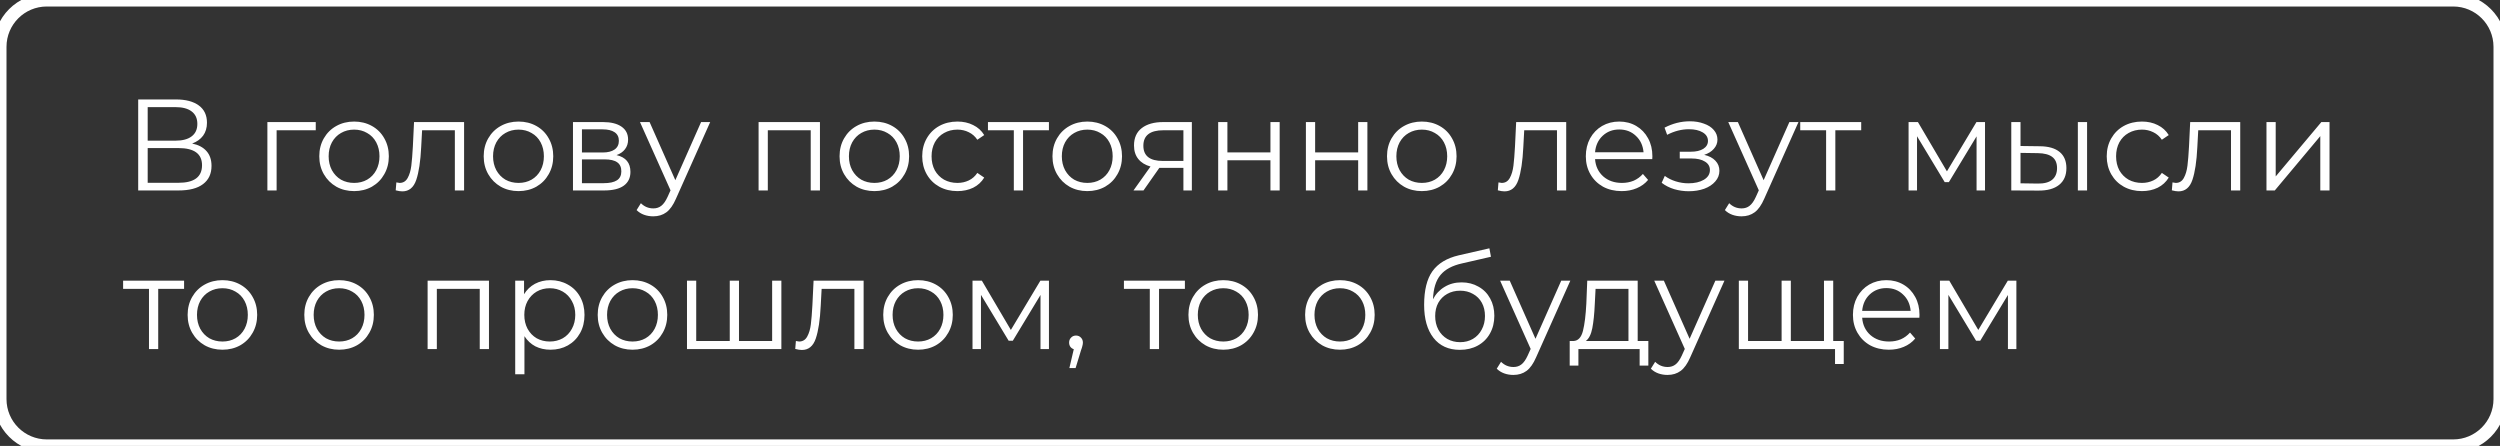
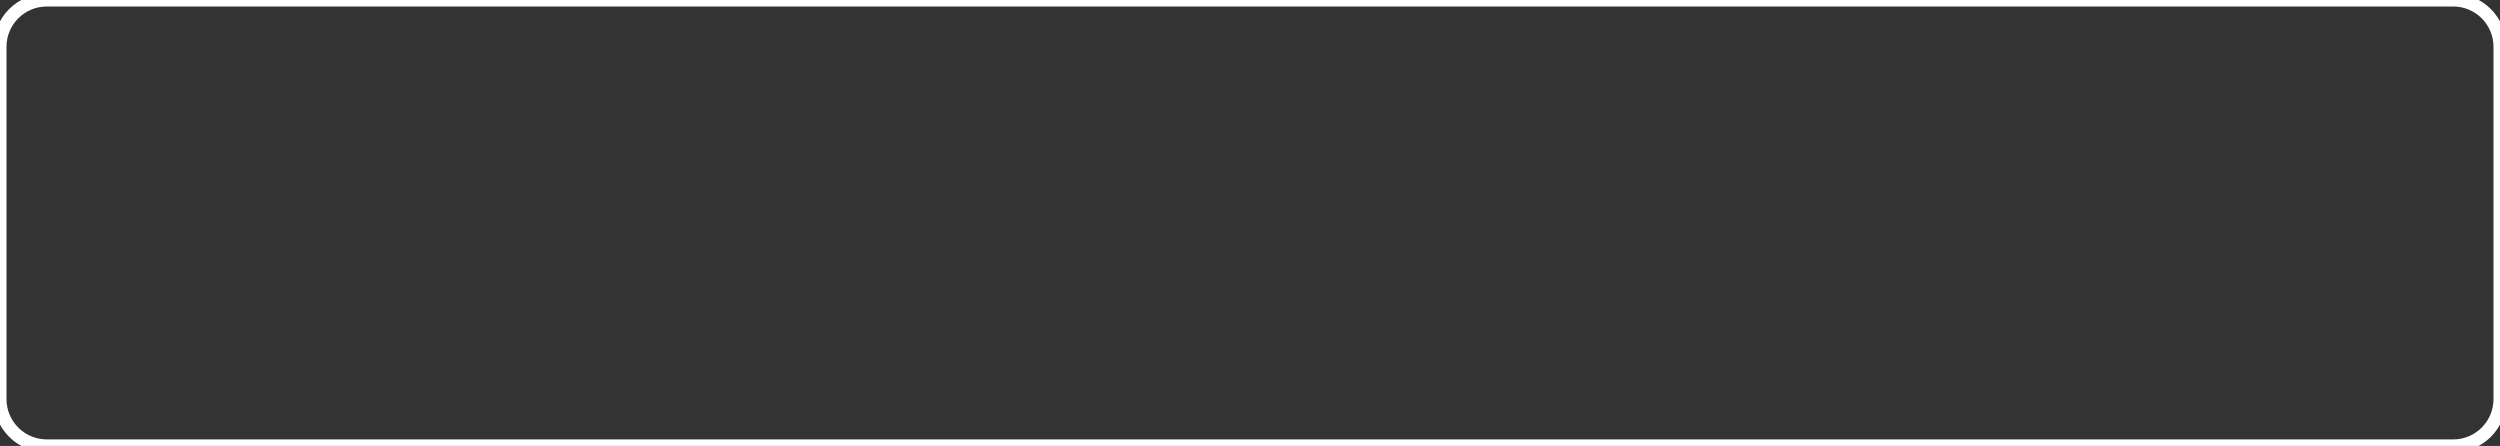
<svg xmlns="http://www.w3.org/2000/svg" width="3846" height="686" viewBox="0 0 3846 686" fill="none">
  <rect x="0" y="0" width="3846" height="686" fill="#333333" stroke="none" />
-   <path d="M295.6 220.8C305.333 222.8 312.733 226.733 317.8 232.6C322.867 238.333 325.4 245.867 325.4 255.2C325.4 267.333 321.067 276.667 312.4 283.2C303.867 289.733 291.267 293 274.6 293H212.6V153H270.8C285.733 153 297.4 156.067 305.8 162.2C314.2 168.333 318.4 177.2 318.4 188.8C318.4 196.667 316.4 203.333 312.4 208.8C308.4 214.133 302.8 218.133 295.6 220.8ZM227.2 216.4H270C280.8 216.4 289.067 214.2 294.8 209.8C300.667 205.4 303.6 199 303.6 190.6C303.6 182.2 300.667 175.8 294.8 171.4C289.067 167 280.8 164.8 270 164.8H227.2V216.4ZM274.6 281.2C298.733 281.2 310.8 272.2 310.8 254.2C310.8 236.6 298.733 227.8 274.6 227.8H227.2V281.2H274.6ZM485.748 200.4H425.548V293H411.348V187.8H485.748V200.4ZM544.788 294C534.654 294 525.521 291.733 517.388 287.2C509.254 282.533 502.854 276.133 498.188 268C493.521 259.867 491.188 250.667 491.188 240.4C491.188 230.133 493.521 220.933 498.188 212.8C502.854 204.667 509.254 198.333 517.388 193.8C525.521 189.267 534.654 187 544.788 187C554.921 187 564.054 189.267 572.188 193.8C580.321 198.333 586.654 204.667 591.188 212.8C595.854 220.933 598.188 230.133 598.188 240.4C598.188 250.667 595.854 259.867 591.188 268C586.654 276.133 580.321 282.533 572.188 287.2C564.054 291.733 554.921 294 544.788 294ZM544.788 281.4C552.254 281.4 558.921 279.733 564.788 276.4C570.788 272.933 575.454 268.067 578.788 261.8C582.121 255.533 583.788 248.4 583.788 240.4C583.788 232.4 582.121 225.267 578.788 219C575.454 212.733 570.788 207.933 564.788 204.6C558.921 201.133 552.254 199.4 544.788 199.4C537.321 199.4 530.588 201.133 524.588 204.6C518.721 207.933 514.054 212.733 510.587 219C507.254 225.267 505.588 232.4 505.588 240.4C505.588 248.4 507.254 255.533 510.587 261.8C514.054 268.067 518.721 272.933 524.588 276.4C530.588 279.733 537.321 281.4 544.788 281.4ZM713.95 187.8V293H699.75V200.4H649.35L647.95 226.4C646.883 248.267 644.35 265.067 640.35 276.8C636.35 288.533 629.217 294.4 618.95 294.4C616.15 294.4 612.75 293.867 608.75 292.8L609.75 280.6C612.15 281.133 613.817 281.4 614.75 281.4C620.217 281.4 624.35 278.867 627.15 273.8C629.95 268.733 631.817 262.467 632.75 255C633.683 247.533 634.483 237.667 635.15 225.4L636.95 187.8H713.95ZM797.717 294C787.584 294 778.451 291.733 770.317 287.2C762.184 282.533 755.784 276.133 751.117 268C746.451 259.867 744.117 250.667 744.117 240.4C744.117 230.133 746.451 220.933 751.117 212.8C755.784 204.667 762.184 198.333 770.317 193.8C778.451 189.267 787.584 187 797.717 187C807.851 187 816.984 189.267 825.117 193.8C833.251 198.333 839.584 204.667 844.117 212.8C848.784 220.933 851.117 230.133 851.117 240.4C851.117 250.667 848.784 259.867 844.117 268C839.584 276.133 833.251 282.533 825.117 287.2C816.984 291.733 807.851 294 797.717 294ZM797.717 281.4C805.184 281.4 811.851 279.733 817.717 276.4C823.717 272.933 828.384 268.067 831.717 261.8C835.051 255.533 836.717 248.4 836.717 240.4C836.717 232.4 835.051 225.267 831.717 219C828.384 212.733 823.717 207.933 817.717 204.6C811.851 201.133 805.184 199.4 797.717 199.4C790.251 199.4 783.517 201.133 777.517 204.6C771.651 207.933 766.984 212.733 763.517 219C760.184 225.267 758.517 232.4 758.517 240.4C758.517 248.4 760.184 255.533 763.517 261.8C766.984 268.067 771.651 272.933 777.517 276.4C783.517 279.733 790.251 281.4 797.717 281.4ZM948.466 238.6C962.732 241.933 969.866 250.533 969.866 264.4C969.866 273.6 966.466 280.667 959.666 285.6C952.866 290.533 942.732 293 929.266 293H881.466V187.8H927.866C939.866 187.8 949.266 190.133 956.066 194.8C962.866 199.467 966.266 206.133 966.266 214.8C966.266 220.533 964.666 225.467 961.466 229.6C958.399 233.6 954.066 236.6 948.466 238.6ZM895.266 234.6H926.866C934.999 234.6 941.199 233.067 945.466 230C949.866 226.933 952.066 222.467 952.066 216.6C952.066 210.733 949.866 206.333 945.466 203.4C941.199 200.467 934.999 199 926.866 199H895.266V234.6ZM928.666 281.8C937.732 281.8 944.532 280.333 949.066 277.4C953.599 274.467 955.866 269.867 955.866 263.6C955.866 257.333 953.799 252.733 949.666 249.8C945.532 246.733 938.999 245.2 930.066 245.2H895.266V281.8H928.666ZM1092.55 187.8L1039.95 305.6C1035.68 315.467 1030.75 322.467 1025.15 326.6C1019.55 330.733 1012.81 332.8 1004.95 332.8C999.879 332.8 995.145 332 990.745 330.4C986.345 328.8 982.545 326.4 979.345 323.2L985.945 312.6C991.279 317.933 997.679 320.6 1005.15 320.6C1009.95 320.6 1014.01 319.267 1017.35 316.6C1020.81 313.933 1024.01 309.4 1026.95 303L1031.55 292.8L984.545 187.8H999.345L1038.95 277.2L1078.55 187.8H1092.55ZM1261.41 187.8V293H1247.21V200.4H1181.21V293H1167.01V187.8H1261.41ZM1345.18 294C1335.04 294 1325.91 291.733 1317.78 287.2C1309.64 282.533 1303.24 276.133 1298.58 268C1293.91 259.867 1291.58 250.667 1291.58 240.4C1291.58 230.133 1293.91 220.933 1298.58 212.8C1303.24 204.667 1309.64 198.333 1317.78 193.8C1325.91 189.267 1335.04 187 1345.18 187C1355.31 187 1364.44 189.267 1372.58 193.8C1380.71 198.333 1387.04 204.667 1391.58 212.8C1396.24 220.933 1398.58 230.133 1398.58 240.4C1398.58 250.667 1396.24 259.867 1391.58 268C1387.04 276.133 1380.71 282.533 1372.58 287.2C1364.44 291.733 1355.31 294 1345.18 294ZM1345.18 281.4C1352.64 281.4 1359.31 279.733 1365.18 276.4C1371.18 272.933 1375.84 268.067 1379.18 261.8C1382.51 255.533 1384.18 248.4 1384.18 240.4C1384.18 232.4 1382.51 225.267 1379.18 219C1375.84 212.733 1371.18 207.933 1365.18 204.6C1359.31 201.133 1352.64 199.4 1345.18 199.4C1337.71 199.4 1330.98 201.133 1324.98 204.6C1319.11 207.933 1314.44 212.733 1310.98 219C1307.64 225.267 1305.98 232.4 1305.98 240.4C1305.98 248.4 1307.64 255.533 1310.98 261.8C1314.44 268.067 1319.11 272.933 1324.98 276.4C1330.98 279.733 1337.71 281.4 1345.18 281.4ZM1472.93 294C1462.53 294 1453.19 291.733 1444.93 287.2C1436.79 282.667 1430.39 276.333 1425.73 268.2C1421.06 259.933 1418.73 250.667 1418.73 240.4C1418.73 230.133 1421.06 220.933 1425.73 212.8C1430.39 204.667 1436.79 198.333 1444.93 193.8C1453.19 189.267 1462.53 187 1472.93 187C1481.99 187 1490.06 188.8 1497.13 192.4C1504.33 195.867 1509.99 201 1514.13 207.8L1503.53 215C1500.06 209.8 1495.66 205.933 1490.33 203.4C1484.99 200.733 1479.19 199.4 1472.93 199.4C1465.33 199.4 1458.46 201.133 1452.33 204.6C1446.33 207.933 1441.59 212.733 1438.13 219C1434.79 225.267 1433.13 232.4 1433.13 240.4C1433.13 248.533 1434.79 255.733 1438.13 262C1441.59 268.133 1446.33 272.933 1452.33 276.4C1458.46 279.733 1465.33 281.4 1472.93 281.4C1479.19 281.4 1484.99 280.133 1490.33 277.6C1495.66 275.067 1500.06 271.2 1503.53 266L1514.13 273.2C1509.99 280 1504.33 285.2 1497.13 288.8C1489.93 292.267 1481.86 294 1472.93 294ZM1613.67 200.4H1573.87V293H1559.67V200.4H1519.87V187.8H1613.67V200.4ZM1672.72 294C1662.58 294 1653.45 291.733 1645.32 287.2C1637.18 282.533 1630.78 276.133 1626.12 268C1621.45 259.867 1619.12 250.667 1619.12 240.4C1619.12 230.133 1621.45 220.933 1626.12 212.8C1630.78 204.667 1637.18 198.333 1645.32 193.8C1653.45 189.267 1662.58 187 1672.72 187C1682.85 187 1691.98 189.267 1700.12 193.8C1708.25 198.333 1714.58 204.667 1719.12 212.8C1723.78 220.933 1726.12 230.133 1726.12 240.4C1726.12 250.667 1723.78 259.867 1719.12 268C1714.58 276.133 1708.25 282.533 1700.12 287.2C1691.98 291.733 1682.85 294 1672.72 294ZM1672.72 281.4C1680.18 281.4 1686.85 279.733 1692.72 276.4C1698.72 272.933 1703.38 268.067 1706.72 261.8C1710.05 255.533 1711.72 248.4 1711.72 240.4C1711.72 232.4 1710.05 225.267 1706.72 219C1703.38 212.733 1698.72 207.933 1692.72 204.6C1686.85 201.133 1680.18 199.4 1672.72 199.4C1665.25 199.4 1658.52 201.133 1652.52 204.6C1646.65 207.933 1641.98 212.733 1638.52 219C1635.18 225.267 1633.52 232.4 1633.52 240.4C1633.52 248.4 1635.18 255.533 1638.52 261.8C1641.98 268.067 1646.65 272.933 1652.52 276.4C1658.52 279.733 1665.25 281.4 1672.72 281.4ZM1833.55 187.8V293H1820.55V258.2H1787.55H1783.55L1759.15 293H1743.75L1769.95 256.2C1761.82 253.933 1755.55 250.067 1751.15 244.6C1746.75 239.133 1744.55 232.2 1744.55 223.8C1744.55 212.067 1748.55 203.133 1756.55 197C1764.55 190.867 1775.49 187.8 1789.35 187.8H1833.55ZM1758.95 224.2C1758.95 239.8 1768.89 247.6 1788.75 247.6H1820.55V200.4H1789.75C1769.22 200.4 1758.95 208.333 1758.95 224.2ZM1874.04 187.8H1888.24V234.4H1954.44V187.8H1968.64V293H1954.44V246.6H1888.24V293H1874.04V187.8ZM2009 187.8H2023.2V234.4H2089.4V187.8H2103.6V293H2089.4V246.6H2023.2V293H2009V187.8ZM2187.37 294C2177.23 294 2168.1 291.733 2159.97 287.2C2151.83 282.533 2145.43 276.133 2140.77 268C2136.1 259.867 2133.77 250.667 2133.77 240.4C2133.77 230.133 2136.1 220.933 2140.77 212.8C2145.43 204.667 2151.83 198.333 2159.97 193.8C2168.1 189.267 2177.23 187 2187.37 187C2197.5 187 2206.63 189.267 2214.77 193.8C2222.9 198.333 2229.23 204.667 2233.77 212.8C2238.43 220.933 2240.77 230.133 2240.77 240.4C2240.77 250.667 2238.43 259.867 2233.77 268C2229.23 276.133 2222.9 282.533 2214.77 287.2C2206.63 291.733 2197.5 294 2187.37 294ZM2187.37 281.4C2194.83 281.4 2201.5 279.733 2207.37 276.4C2213.37 272.933 2218.03 268.067 2221.37 261.8C2224.7 255.533 2226.37 248.4 2226.37 240.4C2226.37 232.4 2224.7 225.267 2221.37 219C2218.03 212.733 2213.37 207.933 2207.37 204.6C2201.5 201.133 2194.83 199.4 2187.37 199.4C2179.9 199.4 2173.17 201.133 2167.17 204.6C2161.3 207.933 2156.63 212.733 2153.17 219C2149.83 225.267 2148.17 232.4 2148.17 240.4C2148.17 248.4 2149.83 255.533 2153.17 261.8C2156.63 268.067 2161.3 272.933 2167.17 276.4C2173.17 279.733 2179.9 281.4 2187.37 281.4ZM2409.46 187.8V293H2395.26V200.4H2344.86L2343.46 226.4C2342.39 248.267 2339.86 265.067 2335.86 276.8C2331.86 288.533 2324.72 294.4 2314.46 294.4C2311.66 294.4 2308.26 293.867 2304.26 292.8L2305.26 280.6C2307.66 281.133 2309.32 281.4 2310.26 281.4C2315.72 281.4 2319.86 278.867 2322.66 273.8C2325.46 268.733 2327.32 262.467 2328.26 255C2329.19 247.533 2329.99 237.667 2330.66 225.4L2332.46 187.8H2409.46ZM2541.83 244.8H2453.83C2454.63 255.733 2458.83 264.6 2466.43 271.4C2474.03 278.067 2483.63 281.4 2495.23 281.4C2501.76 281.4 2507.76 280.267 2513.23 278C2518.69 275.6 2523.43 272.133 2527.43 267.6L2535.43 276.8C2530.76 282.4 2524.89 286.667 2517.83 289.6C2510.89 292.533 2503.23 294 2494.83 294C2484.03 294 2474.43 291.733 2466.03 287.2C2457.76 282.533 2451.29 276.133 2446.63 268C2441.96 259.867 2439.63 250.667 2439.63 240.4C2439.63 230.133 2441.83 220.933 2446.23 212.8C2450.76 204.667 2456.89 198.333 2464.63 193.8C2472.49 189.267 2481.29 187 2491.03 187C2500.76 187 2509.49 189.267 2517.23 193.8C2524.96 198.333 2531.03 204.667 2535.43 212.8C2539.83 220.8 2542.03 230 2542.03 240.4L2541.83 244.8ZM2491.03 199.2C2480.89 199.2 2472.36 202.467 2465.43 209C2458.63 215.4 2454.76 223.8 2453.83 234.2H2528.43C2527.49 223.8 2523.56 215.4 2516.63 209C2509.83 202.467 2501.29 199.2 2491.03 199.2ZM2621.73 238.2C2629.19 239.933 2634.93 242.933 2638.93 247.2C2643.06 251.467 2645.13 256.667 2645.13 262.8C2645.13 268.933 2642.99 274.4 2638.73 279.2C2634.59 284 2628.93 287.733 2621.73 290.4C2614.53 292.933 2606.59 294.2 2597.93 294.2C2590.33 294.2 2582.86 293.133 2575.53 291C2568.19 288.733 2561.79 285.467 2556.33 281.2L2561.13 270.6C2565.93 274.2 2571.53 277 2577.93 279C2584.33 281 2590.79 282 2597.33 282C2607.06 282 2614.99 280.2 2621.13 276.6C2627.39 272.867 2630.53 267.867 2630.53 261.6C2630.53 256 2627.99 251.667 2622.93 248.6C2617.86 245.4 2610.93 243.8 2602.13 243.8H2584.13V233.4H2601.33C2609.19 233.4 2615.53 231.933 2620.33 229C2625.13 225.933 2627.53 221.867 2627.53 216.8C2627.53 211.2 2624.79 206.8 2619.33 203.6C2613.99 200.4 2606.99 198.8 2598.33 198.8C2586.99 198.8 2575.79 201.667 2564.73 207.4L2560.73 196.4C2573.26 189.867 2586.26 186.6 2599.73 186.6C2607.73 186.6 2614.93 187.8 2621.33 190.2C2627.86 192.467 2632.93 195.733 2636.53 200C2640.26 204.267 2642.13 209.2 2642.13 214.8C2642.13 220.133 2640.26 224.867 2636.53 229C2632.93 233.133 2627.99 236.2 2621.73 238.2ZM2766.76 187.8L2714.16 305.6C2709.9 315.467 2704.96 322.467 2699.36 326.6C2693.76 330.733 2687.03 332.8 2679.16 332.8C2674.1 332.8 2669.36 332 2664.96 330.4C2660.56 328.8 2656.76 326.4 2653.56 323.2L2660.16 312.6C2665.5 317.933 2671.9 320.6 2679.36 320.6C2684.16 320.6 2688.23 319.267 2691.56 316.6C2695.03 313.933 2698.23 309.4 2701.16 303L2705.76 292.8L2658.76 187.8H2673.56L2713.16 277.2L2752.76 187.8H2766.76ZM2863.28 200.4H2823.48V293H2809.28V200.4H2769.48V187.8H2863.28V200.4ZM3053.75 187.8V293H3040.75V209.8L2998.15 280.2H2991.75L2949.15 209.6V293H2936.15V187.8H2950.55L2995.15 263.6L3040.55 187.8H3053.75ZM3138.36 225C3151.56 225.133 3161.63 228.067 3168.56 233.8C3175.49 239.533 3178.96 247.8 3178.96 258.6C3178.96 269.8 3175.23 278.4 3167.76 284.4C3160.29 290.4 3149.63 293.333 3135.76 293.2L3094.16 293V187.8H3108.36V224.6L3138.36 225ZM3196.56 187.8H3210.76V293H3196.56V187.8ZM3134.96 282.4C3144.69 282.533 3152.03 280.6 3156.96 276.6C3162.03 272.467 3164.56 266.467 3164.56 258.6C3164.56 250.867 3162.09 245.133 3157.16 241.4C3152.23 237.667 3144.83 235.733 3134.96 235.6L3108.36 235.2V282L3134.96 282.4ZM3295.19 294C3284.79 294 3275.46 291.733 3267.19 287.2C3259.06 282.667 3252.66 276.333 3247.99 268.2C3243.33 259.933 3240.99 250.667 3240.99 240.4C3240.99 230.133 3243.33 220.933 3247.99 212.8C3252.66 204.667 3259.06 198.333 3267.19 193.8C3275.46 189.267 3284.79 187 3295.19 187C3304.26 187 3312.33 188.8 3319.39 192.4C3326.59 195.867 3332.26 201 3336.39 207.8L3325.79 215C3322.33 209.8 3317.93 205.933 3312.59 203.4C3307.26 200.733 3301.46 199.4 3295.19 199.4C3287.59 199.4 3280.73 201.133 3274.59 204.6C3268.59 207.933 3263.86 212.733 3260.39 219C3257.06 225.267 3255.39 232.4 3255.39 240.4C3255.39 248.533 3257.06 255.733 3260.39 262C3263.86 268.133 3268.59 272.933 3274.59 276.4C3280.73 279.733 3287.59 281.4 3295.19 281.4C3301.46 281.4 3307.26 280.133 3312.59 277.6C3317.93 275.067 3322.33 271.2 3325.79 266L3336.39 273.2C3332.26 280 3326.59 285.2 3319.39 288.8C3312.19 292.267 3304.13 294 3295.19 294ZM3446.37 187.8V293H3432.17V200.4H3381.77L3380.37 226.4C3379.31 248.267 3376.77 265.067 3372.77 276.8C3368.77 288.533 3361.64 294.4 3351.37 294.4C3348.57 294.4 3345.17 293.867 3341.17 292.8L3342.17 280.6C3344.57 281.133 3346.24 281.4 3347.17 281.4C3352.64 281.4 3356.77 278.867 3359.57 273.8C3362.37 268.733 3364.24 262.467 3365.17 255C3366.11 247.533 3366.91 237.667 3367.57 225.4L3369.37 187.8H3446.37ZM3486.74 187.8H3500.94V271.4L3571.14 187.8H3583.74V293H3569.54V209.4L3499.54 293H3486.74V187.8ZM283.2 444.4H243.4V537H229.2V444.4H189.4V431.8H283.2V444.4ZM342.248 538C332.115 538 322.982 535.733 314.848 531.2C306.715 526.533 300.315 520.133 295.648 512C290.982 503.867 288.648 494.667 288.648 484.4C288.648 474.133 290.982 464.933 295.648 456.8C300.315 448.667 306.715 442.333 314.848 437.8C322.982 433.267 332.115 431 342.248 431C352.382 431 361.515 433.267 369.648 437.8C377.782 442.333 384.115 448.667 388.648 456.8C393.315 464.933 395.648 474.133 395.648 484.4C395.648 494.667 393.315 503.867 388.648 512C384.115 520.133 377.782 526.533 369.648 531.2C361.515 535.733 352.382 538 342.248 538ZM342.248 525.4C349.715 525.4 356.382 523.733 362.248 520.4C368.248 516.933 372.915 512.067 376.248 505.8C379.582 499.533 381.248 492.4 381.248 484.4C381.248 476.4 379.582 469.267 376.248 463C372.915 456.733 368.248 451.933 362.248 448.6C356.382 445.133 349.715 443.4 342.248 443.4C334.782 443.4 328.048 445.133 322.048 448.6C316.182 451.933 311.515 456.733 308.048 463C304.715 469.267 303.048 476.4 303.048 484.4C303.048 492.4 304.715 499.533 308.048 505.8C311.515 512.067 316.182 516.933 322.048 520.4C328.048 523.733 334.782 525.4 342.248 525.4ZM521.741 538C511.607 538 502.474 535.733 494.341 531.2C486.207 526.533 479.807 520.133 475.141 512C470.474 503.867 468.141 494.667 468.141 484.4C468.141 474.133 470.474 464.933 475.141 456.8C479.807 448.667 486.207 442.333 494.341 437.8C502.474 433.267 511.607 431 521.741 431C531.874 431 541.007 433.267 549.141 437.8C557.274 442.333 563.607 448.667 568.141 456.8C572.807 464.933 575.141 474.133 575.141 484.4C575.141 494.667 572.807 503.867 568.141 512C563.607 520.133 557.274 526.533 549.141 531.2C541.007 535.733 531.874 538 521.741 538ZM521.741 525.4C529.207 525.4 535.874 523.733 541.741 520.4C547.741 516.933 552.407 512.067 555.741 505.8C559.074 499.533 560.741 492.4 560.741 484.4C560.741 476.4 559.074 469.267 555.741 463C552.407 456.733 547.741 451.933 541.741 448.6C535.874 445.133 529.207 443.4 521.741 443.4C514.274 443.4 507.541 445.133 501.541 448.6C495.674 451.933 491.007 456.733 487.541 463C484.207 469.267 482.541 476.4 482.541 484.4C482.541 492.4 484.207 499.533 487.541 505.8C491.007 512.067 495.674 516.933 501.541 520.4C507.541 523.733 514.274 525.4 521.741 525.4ZM752.233 431.8V537H738.033V444.4H672.033V537H657.833V431.8H752.233ZM846.798 431C856.665 431 865.598 433.267 873.598 437.8C881.598 442.2 887.865 448.467 892.398 456.6C896.932 464.733 899.198 474 899.198 484.4C899.198 494.933 896.932 504.267 892.398 512.4C887.865 520.533 881.598 526.867 873.598 531.4C865.732 535.8 856.798 538 846.798 538C838.265 538 830.532 536.267 823.598 532.8C816.798 529.2 811.198 524 806.798 517.2V575.8H792.598V431.8H806.198V452.6C810.465 445.667 816.065 440.333 822.998 436.6C830.065 432.867 837.998 431 846.798 431ZM845.798 525.4C853.132 525.4 859.798 523.733 865.798 520.4C871.798 516.933 876.465 512.067 879.798 505.8C883.265 499.533 884.998 492.4 884.998 484.4C884.998 476.4 883.265 469.333 879.798 463.2C876.465 456.933 871.798 452.067 865.798 448.6C859.798 445.133 853.132 443.4 845.798 443.4C838.332 443.4 831.598 445.133 825.598 448.6C819.732 452.067 815.065 456.933 811.598 463.2C808.265 469.333 806.598 476.4 806.598 484.4C806.598 492.4 808.265 499.533 811.598 505.8C815.065 512.067 819.732 516.933 825.598 520.4C831.598 523.733 838.332 525.4 845.798 525.4ZM973.108 538C962.974 538 953.841 535.733 945.708 531.2C937.574 526.533 931.174 520.133 926.508 512C921.841 503.867 919.508 494.667 919.508 484.4C919.508 474.133 921.841 464.933 926.508 456.8C931.174 448.667 937.574 442.333 945.708 437.8C953.841 433.267 962.974 431 973.108 431C983.241 431 992.374 433.267 1000.51 437.8C1008.64 442.333 1014.97 448.667 1019.51 456.8C1024.17 464.933 1026.51 474.133 1026.51 484.4C1026.51 494.667 1024.17 503.867 1019.51 512C1014.97 520.133 1008.64 526.533 1000.51 531.2C992.374 535.733 983.241 538 973.108 538ZM973.108 525.4C980.574 525.4 987.241 523.733 993.108 520.4C999.108 516.933 1003.77 512.067 1007.11 505.8C1010.44 499.533 1012.11 492.4 1012.11 484.4C1012.11 476.4 1010.44 469.267 1007.11 463C1003.77 456.733 999.108 451.933 993.108 448.6C987.241 445.133 980.574 443.4 973.108 443.4C965.641 443.4 958.908 445.133 952.908 448.6C947.041 451.933 942.374 456.733 938.908 463C935.574 469.267 933.908 476.4 933.908 484.4C933.908 492.4 935.574 499.533 938.908 505.8C942.374 512.067 947.041 516.933 952.908 520.4C958.908 523.733 965.641 525.4 973.108 525.4ZM1202.06 431.8V537H1056.86V431.8H1071.06V524.6H1122.66V431.8H1136.86V524.6H1187.86V431.8H1202.06ZM1328.6 431.8V537H1314.4V444.4H1264L1262.6 470.4C1261.53 492.267 1259 509.067 1255 520.8C1251 532.533 1243.87 538.4 1233.6 538.4C1230.8 538.4 1227.4 537.867 1223.4 536.8L1224.4 524.6C1226.8 525.133 1228.47 525.4 1229.4 525.4C1234.87 525.4 1239 522.867 1241.8 517.8C1244.6 512.733 1246.47 506.467 1247.4 499C1248.33 491.533 1249.13 481.667 1249.8 469.4L1251.6 431.8H1328.6ZM1412.37 538C1402.23 538 1393.1 535.733 1384.97 531.2C1376.83 526.533 1370.43 520.133 1365.77 512C1361.1 503.867 1358.77 494.667 1358.77 484.4C1358.77 474.133 1361.1 464.933 1365.77 456.8C1370.43 448.667 1376.83 442.333 1384.97 437.8C1393.1 433.267 1402.23 431 1412.37 431C1422.5 431 1431.63 433.267 1439.77 437.8C1447.9 442.333 1454.23 448.667 1458.77 456.8C1463.43 464.933 1465.77 474.133 1465.77 484.4C1465.77 494.667 1463.43 503.867 1458.77 512C1454.23 520.133 1447.9 526.533 1439.77 531.2C1431.63 535.733 1422.5 538 1412.37 538ZM1412.37 525.4C1419.83 525.4 1426.5 523.733 1432.37 520.4C1438.37 516.933 1443.03 512.067 1446.37 505.8C1449.7 499.533 1451.37 492.4 1451.37 484.4C1451.37 476.4 1449.7 469.267 1446.37 463C1443.03 456.733 1438.37 451.933 1432.37 448.6C1426.5 445.133 1419.83 443.4 1412.37 443.4C1404.9 443.4 1398.17 445.133 1392.17 448.6C1386.3 451.933 1381.63 456.733 1378.17 463C1374.83 469.267 1373.17 476.4 1373.17 484.4C1373.17 492.4 1374.83 499.533 1378.17 505.8C1381.63 512.067 1386.3 516.933 1392.17 520.4C1398.17 523.733 1404.9 525.4 1412.37 525.4ZM1613.71 431.8V537H1600.71V453.8L1558.11 524.2H1551.71L1509.11 453.6V537H1496.11V431.8H1510.51L1555.11 507.6L1600.51 431.8H1613.71ZM1655.32 516.2C1658.39 516.2 1660.92 517.267 1662.92 519.4C1664.92 521.4 1665.92 523.933 1665.92 527C1665.92 528.6 1665.66 530.333 1665.12 532.2C1664.72 534.067 1664.06 536.2 1663.12 538.6L1654.72 566.2H1645.12L1651.92 537.2C1649.79 536.533 1648.06 535.333 1646.72 533.6C1645.39 531.733 1644.72 529.533 1644.72 527C1644.72 523.933 1645.72 521.4 1647.72 519.4C1649.72 517.267 1652.26 516.2 1655.32 516.2ZM1822.85 444.4H1783.05V537H1768.85V444.4H1729.05V431.8H1822.85V444.4ZM1881.9 538C1871.76 538 1862.63 535.733 1854.5 531.2C1846.36 526.533 1839.96 520.133 1835.3 512C1830.63 503.867 1828.3 494.667 1828.3 484.4C1828.3 474.133 1830.63 464.933 1835.3 456.8C1839.96 448.667 1846.36 442.333 1854.5 437.8C1862.63 433.267 1871.76 431 1881.9 431C1892.03 431 1901.16 433.267 1909.3 437.8C1917.43 442.333 1923.76 448.667 1928.3 456.8C1932.96 464.933 1935.3 474.133 1935.3 484.4C1935.3 494.667 1932.96 503.867 1928.3 512C1923.76 520.133 1917.43 526.533 1909.3 531.2C1901.16 535.733 1892.03 538 1881.9 538ZM1881.9 525.4C1889.36 525.4 1896.03 523.733 1901.9 520.4C1907.9 516.933 1912.56 512.067 1915.9 505.8C1919.23 499.533 1920.9 492.4 1920.9 484.4C1920.9 476.4 1919.23 469.267 1915.9 463C1912.56 456.733 1907.9 451.933 1901.9 448.6C1896.03 445.133 1889.36 443.4 1881.9 443.4C1874.43 443.4 1867.7 445.133 1861.7 448.6C1855.83 451.933 1851.16 456.733 1847.7 463C1844.36 469.267 1842.7 476.4 1842.7 484.4C1842.7 492.4 1844.36 499.533 1847.7 505.8C1851.16 512.067 1855.83 516.933 1861.7 520.4C1867.7 523.733 1874.43 525.4 1881.9 525.4ZM2061.39 538C2051.26 538 2042.12 535.733 2033.99 531.2C2025.86 526.533 2019.46 520.133 2014.79 512C2010.12 503.867 2007.79 494.667 2007.79 484.4C2007.79 474.133 2010.12 464.933 2014.79 456.8C2019.46 448.667 2025.86 442.333 2033.99 437.8C2042.12 433.267 2051.26 431 2061.39 431C2071.52 431 2080.66 433.267 2088.79 437.8C2096.92 442.333 2103.26 448.667 2107.79 456.8C2112.46 464.933 2114.79 474.133 2114.79 484.4C2114.79 494.667 2112.46 503.867 2107.79 512C2103.26 520.133 2096.92 526.533 2088.79 531.2C2080.66 535.733 2071.52 538 2061.39 538ZM2061.39 525.4C2068.86 525.4 2075.52 523.733 2081.39 520.4C2087.39 516.933 2092.06 512.067 2095.39 505.8C2098.72 499.533 2100.39 492.4 2100.39 484.4C2100.39 476.4 2098.72 469.267 2095.39 463C2092.06 456.733 2087.39 451.933 2081.39 448.6C2075.52 445.133 2068.86 443.4 2061.39 443.4C2053.92 443.4 2047.19 445.133 2041.19 448.6C2035.32 451.933 2030.66 456.733 2027.19 463C2023.86 469.267 2022.19 476.4 2022.19 484.4C2022.19 492.4 2023.86 499.533 2027.19 505.8C2030.66 512.067 2035.32 516.933 2041.19 520.4C2047.19 523.733 2053.92 525.4 2061.39 525.4ZM2248.48 434.4C2258.21 434.4 2266.88 436.6 2274.48 441C2282.21 445.267 2288.21 451.333 2292.48 459.2C2296.75 466.933 2298.88 475.8 2298.88 485.8C2298.88 496.067 2296.61 505.2 2292.08 513.2C2287.68 521.067 2281.48 527.2 2273.48 531.6C2265.48 536 2256.28 538.2 2245.88 538.2C2228.41 538.2 2214.88 532.067 2205.28 519.8C2195.68 507.533 2190.88 490.6 2190.88 469C2190.88 446.467 2195.15 429.2 2203.68 417.2C2212.35 405.2 2225.81 397.067 2244.08 392.8L2291.28 382L2293.68 395L2249.28 405.2C2234.21 408.533 2223.15 414.467 2216.08 423C2209.01 431.4 2205.15 443.867 2204.48 460.4C2208.75 452.267 2214.68 445.933 2222.28 441.4C2229.88 436.733 2238.61 434.4 2248.48 434.4ZM2246.28 526.4C2253.61 526.4 2260.15 524.733 2265.88 521.4C2271.75 517.933 2276.28 513.133 2279.48 507C2282.81 500.867 2284.48 493.933 2284.48 486.2C2284.48 478.467 2282.88 471.667 2279.68 465.8C2276.48 459.933 2271.95 455.4 2266.08 452.2C2260.35 448.867 2253.75 447.2 2246.28 447.2C2238.81 447.2 2232.15 448.867 2226.28 452.2C2220.55 455.4 2216.01 459.933 2212.68 465.8C2209.48 471.667 2207.88 478.467 2207.88 486.2C2207.88 493.933 2209.48 500.867 2212.68 507C2216.01 513.133 2220.61 517.933 2226.48 521.4C2232.35 524.733 2238.95 526.4 2246.28 526.4ZM2415.79 431.8L2363.19 549.6C2358.92 559.467 2353.99 566.467 2348.39 570.6C2342.79 574.733 2336.05 576.8 2328.19 576.8C2323.12 576.8 2318.39 576 2313.99 574.4C2309.59 572.8 2305.79 570.4 2302.59 567.2L2309.19 556.6C2314.52 561.933 2320.92 564.6 2328.39 564.6C2333.19 564.6 2337.25 563.267 2340.59 560.6C2344.05 557.933 2347.25 553.4 2350.19 547L2354.79 536.8L2307.79 431.8H2322.59L2362.19 521.2L2401.79 431.8H2415.79ZM2535.82 524.6V562.4H2522.42V537H2428.22V562.4H2414.82V524.6H2420.82C2427.89 524.2 2432.69 519 2435.22 509C2437.76 499 2439.49 485 2440.42 467L2441.82 431.8H2519.42V524.6H2535.82ZM2453.42 467.8C2452.76 482.733 2451.49 495.067 2449.62 504.8C2447.76 514.4 2444.42 521 2439.62 524.6H2505.22V444.4H2454.62L2453.42 467.8ZM2652.9 431.8L2600.3 549.6C2596.03 559.467 2591.1 566.467 2585.5 570.6C2579.9 574.733 2573.16 576.8 2565.3 576.8C2560.23 576.8 2555.5 576 2551.1 574.4C2546.7 572.8 2542.9 570.4 2539.7 567.2L2546.3 556.6C2551.63 561.933 2558.03 564.6 2565.5 564.6C2570.3 564.6 2574.36 563.267 2577.7 560.6C2581.16 557.933 2584.36 553.4 2587.3 547L2591.9 536.8L2544.9 431.8H2559.7L2599.3 521.2L2638.9 431.8H2652.9ZM2820.22 431.8V537H2675.02V431.8H2689.22V524.6H2740.82V431.8H2755.02V524.6H2806.02V431.8H2820.22ZM2836.42 524.6V560H2823.02V537H2805.22V524.6H2836.42ZM2952.76 488.8H2864.76C2865.56 499.733 2869.76 508.6 2877.36 515.4C2884.96 522.067 2894.56 525.4 2906.16 525.4C2912.7 525.4 2918.7 524.267 2924.16 522C2929.63 519.6 2934.36 516.133 2938.36 511.6L2946.36 520.8C2941.7 526.4 2935.83 530.667 2928.76 533.6C2921.83 536.533 2914.16 538 2905.76 538C2894.96 538 2885.36 535.733 2876.96 531.2C2868.7 526.533 2862.23 520.133 2857.56 512C2852.9 503.867 2850.56 494.667 2850.56 484.4C2850.56 474.133 2852.76 464.933 2857.16 456.8C2861.7 448.667 2867.83 442.333 2875.56 437.8C2883.43 433.267 2892.23 431 2901.96 431C2911.7 431 2920.43 433.267 2928.16 437.8C2935.9 442.333 2941.96 448.667 2946.36 456.8C2950.76 464.8 2952.96 474 2952.96 484.4L2952.76 488.8ZM2901.96 443.2C2891.83 443.2 2883.3 446.467 2876.36 453C2869.56 459.4 2865.7 467.8 2864.76 478.2H2939.36C2938.43 467.8 2934.5 459.4 2927.56 453C2920.76 446.467 2912.23 443.2 2901.96 443.2ZM3102 431.8V537H3089V453.8L3046.4 524.2H3040L2997.4 453.6V537H2984.4V431.8H2998.8L3043.4 507.6L3088.8 431.8H3102Z" fill="white" />
  <path d="M72 10H3774V-10H72V10ZM3836 72V614H3856V72H3836ZM3774 676H72V696H3774V676ZM10 614V72H-10V614H10ZM72 676C37.758 676 10 648.242 10 614H-10C-10 659.287 26.713 696 72 696V676ZM3836 614C3836 648.242 3808.24 676 3774 676V696C3819.29 696 3856 659.287 3856 614H3836ZM3774 10C3808.24 10 3836 37.758 3836 72H3856C3856 26.713 3819.29 -10 3774 -10V10ZM72 -10C26.713 -10 -10 26.713 -10 72H10C10 37.758 37.758 10 72 10V-10Z" fill="white" />
</svg>